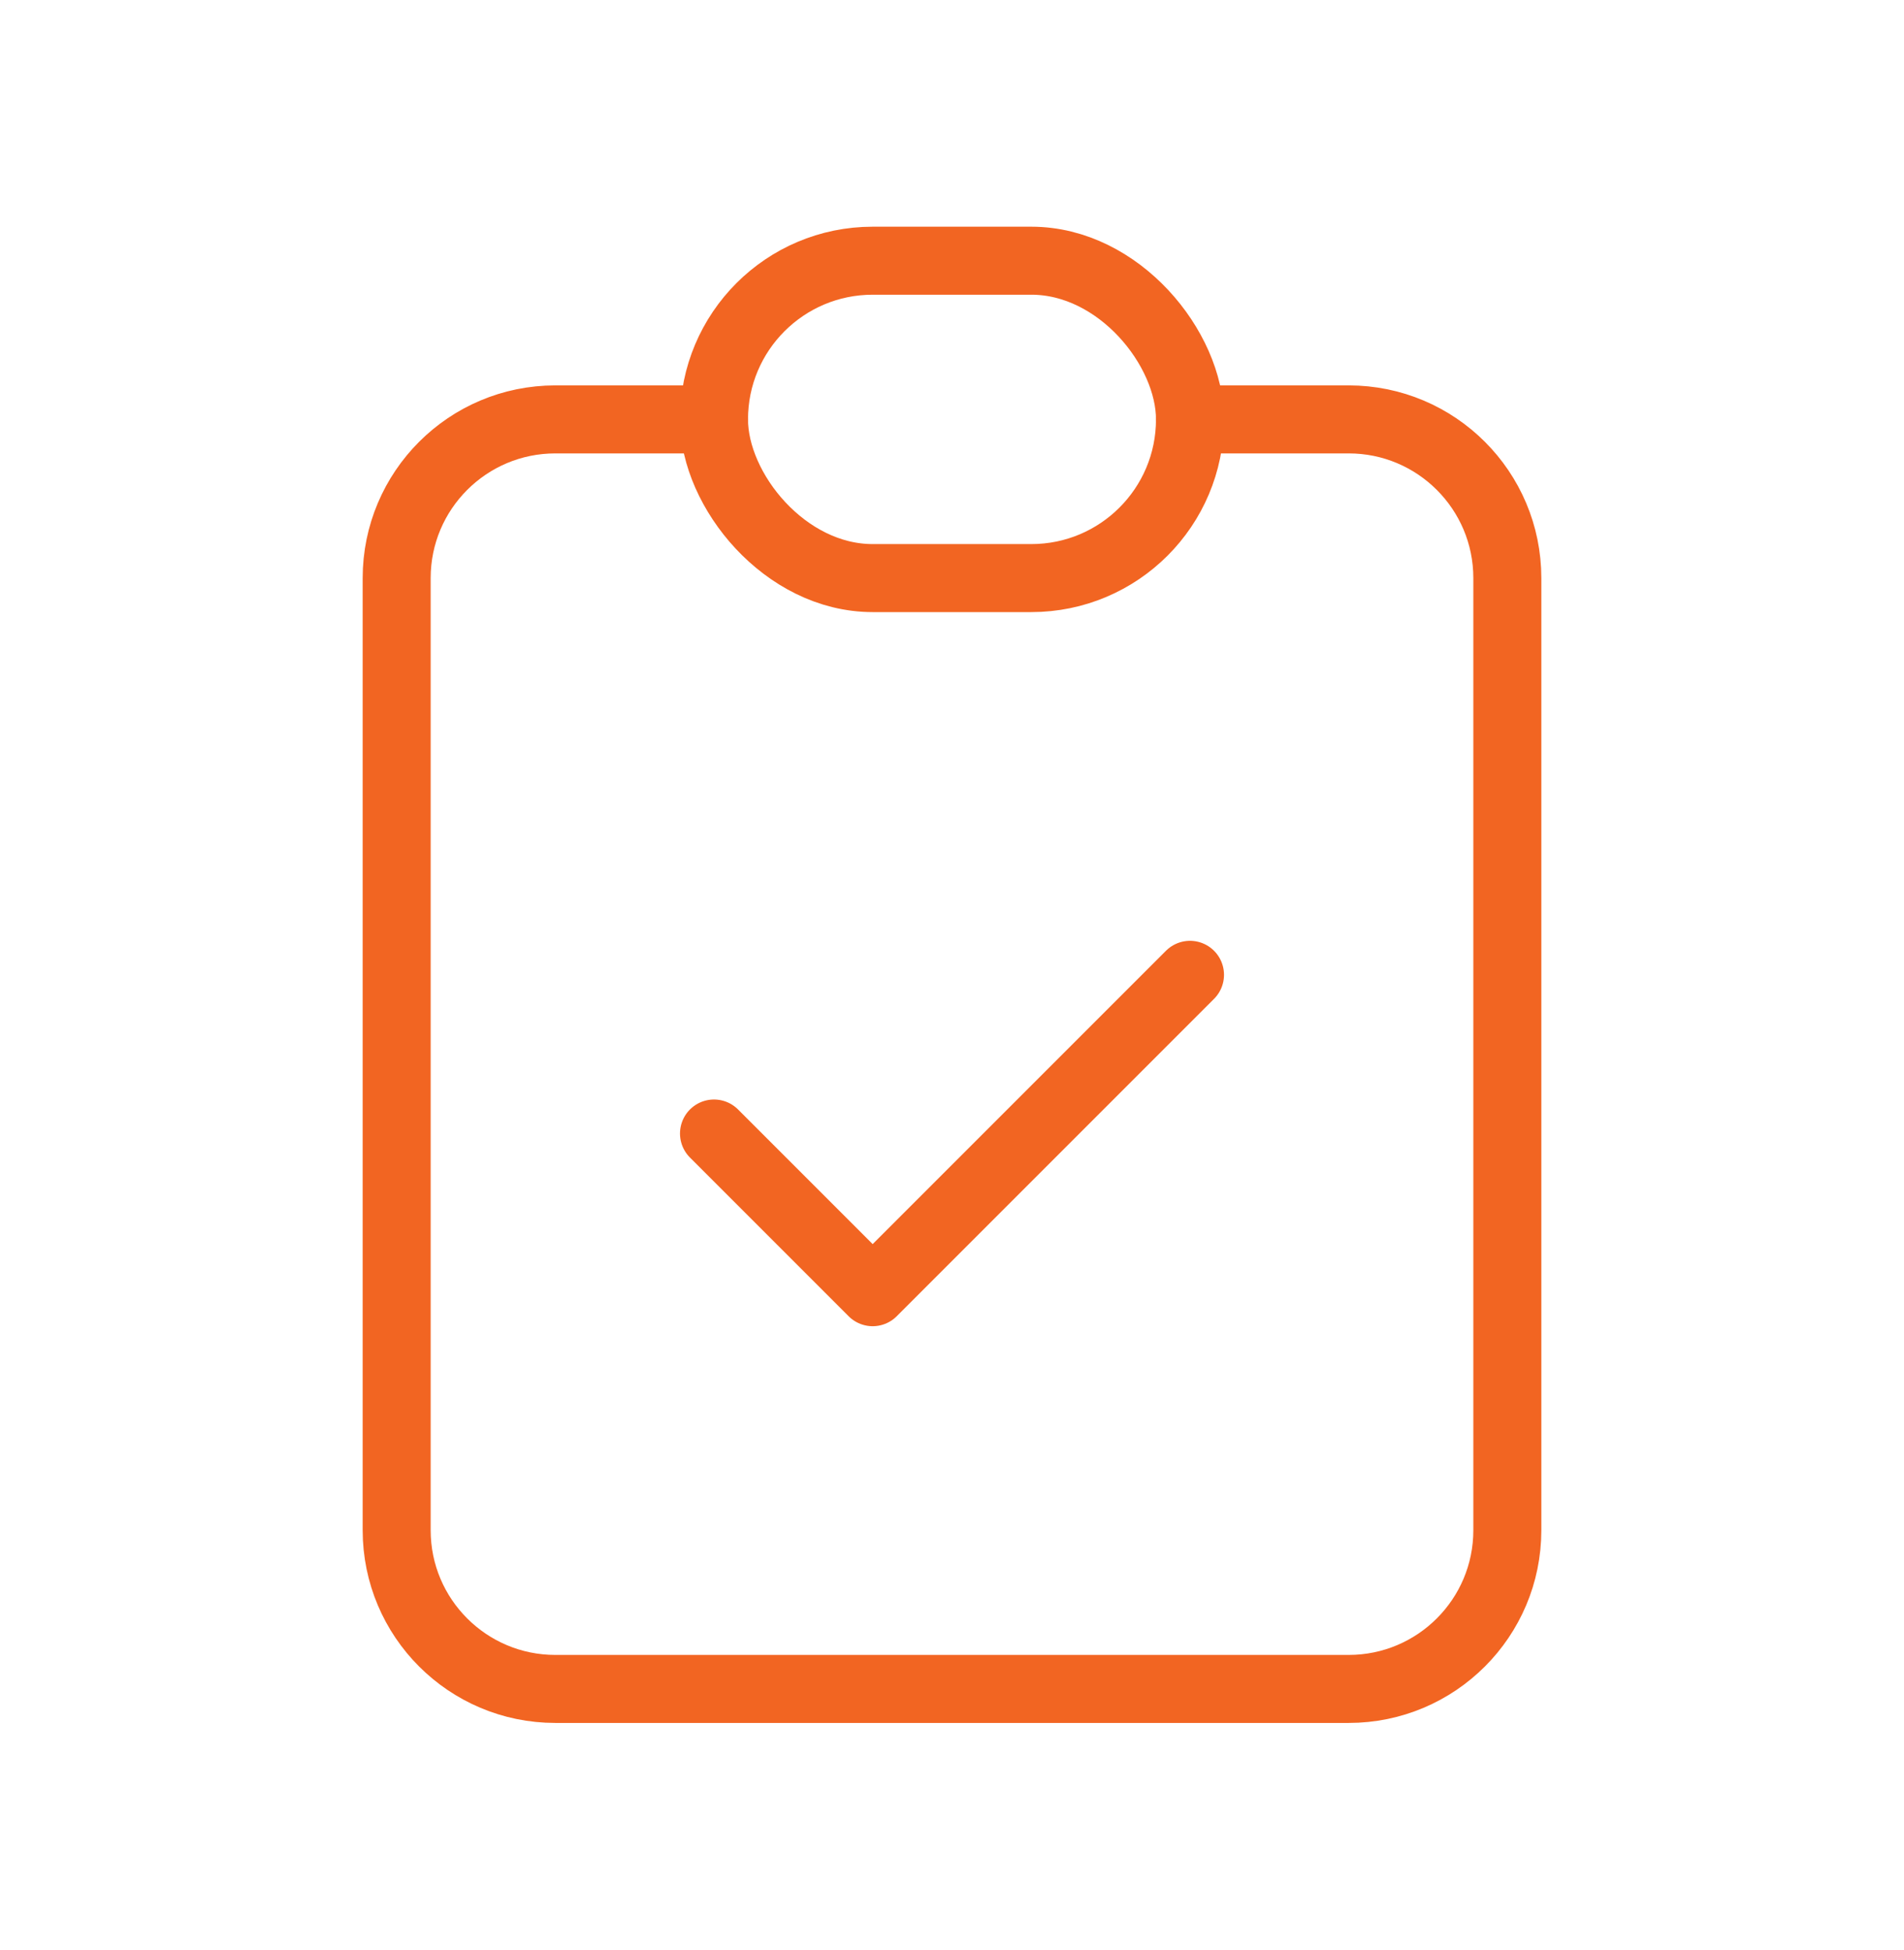
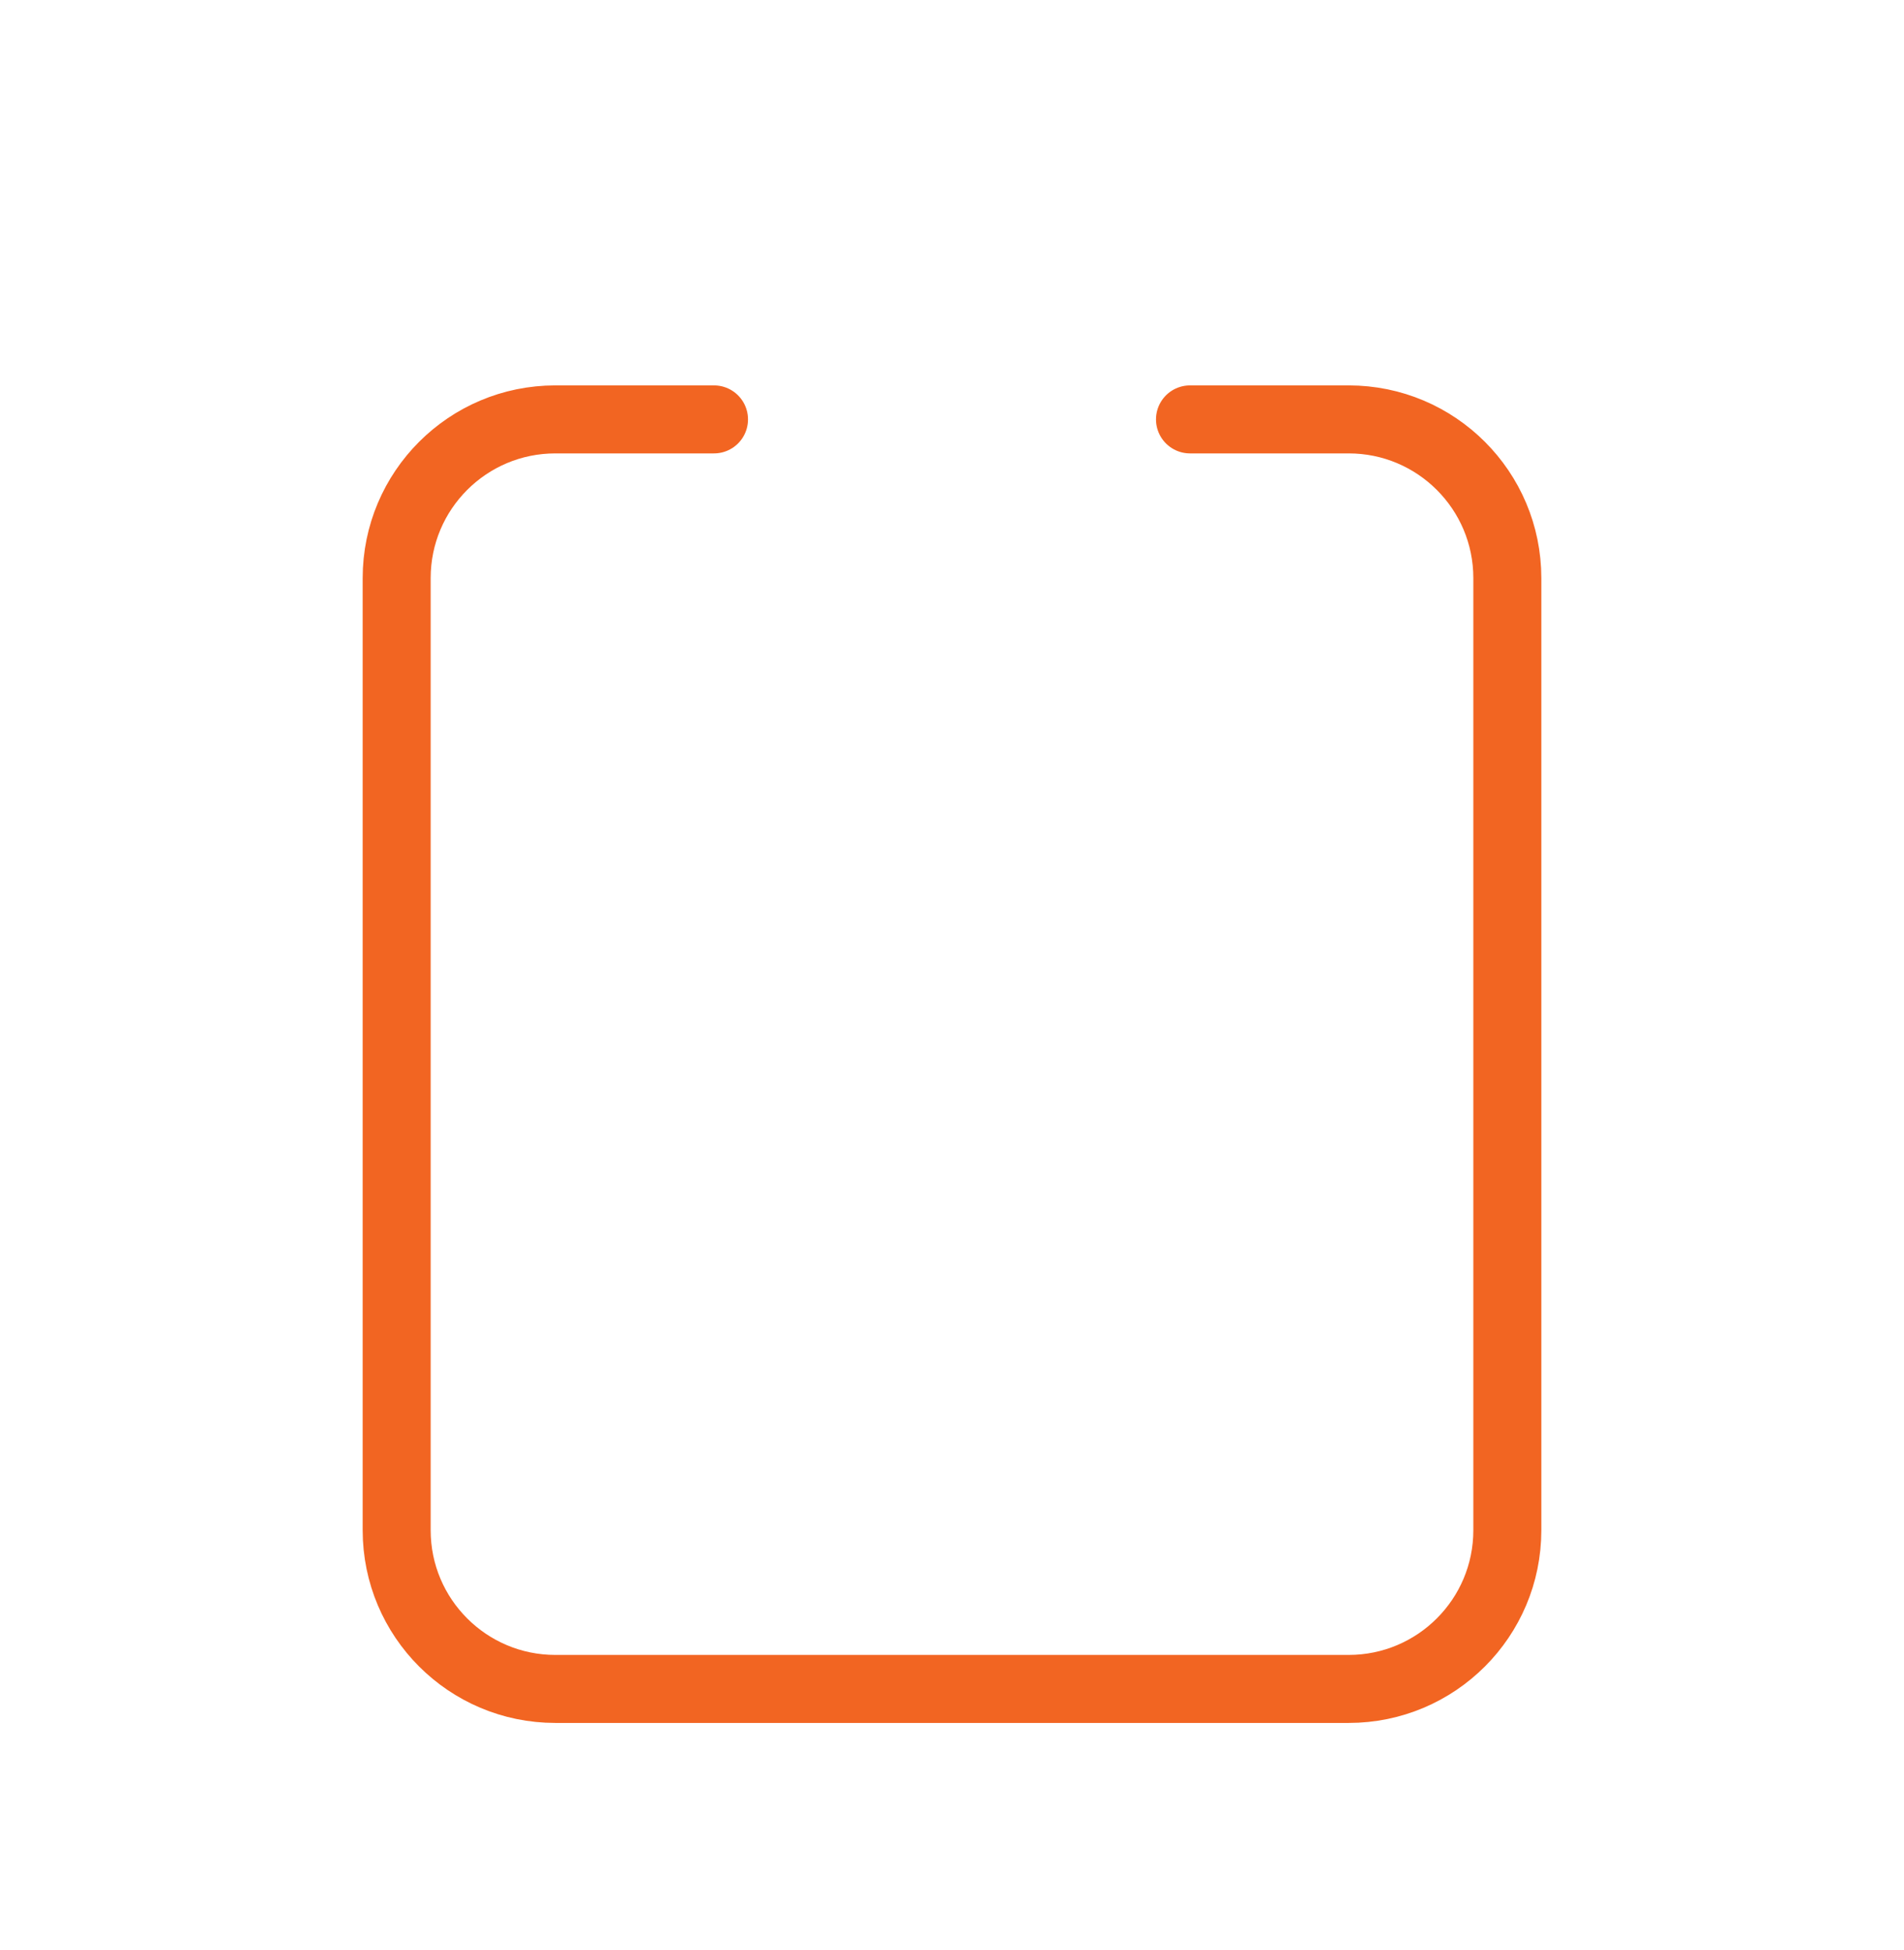
<svg xmlns="http://www.w3.org/2000/svg" width="42" height="43" viewBox="0 0 42 43" fill="none">
  <path d="M15.75 9.25H12.25C10.317 9.25 8.75 10.817 8.75 12.75V33.75C8.75 35.683 10.317 37.25 12.25 37.25H29.75C31.683 37.25 33.25 35.683 33.25 33.75V12.75C33.25 10.817 31.683 9.25 29.75 9.25H26.25" stroke="#F26522" stroke-width="1.5" stroke-linecap="round" stroke-linejoin="round" />
-   <rect x="15.75" y="5.75" width="10.5" height="7" rx="3.5" stroke="#F26522" stroke-width="1.5" stroke-linecap="round" stroke-linejoin="round" />
-   <path d="M15.75 25L19.25 28.5L26.25 21.5" stroke="#F26522" stroke-width="1.5" stroke-linecap="round" stroke-linejoin="round" />
</svg>